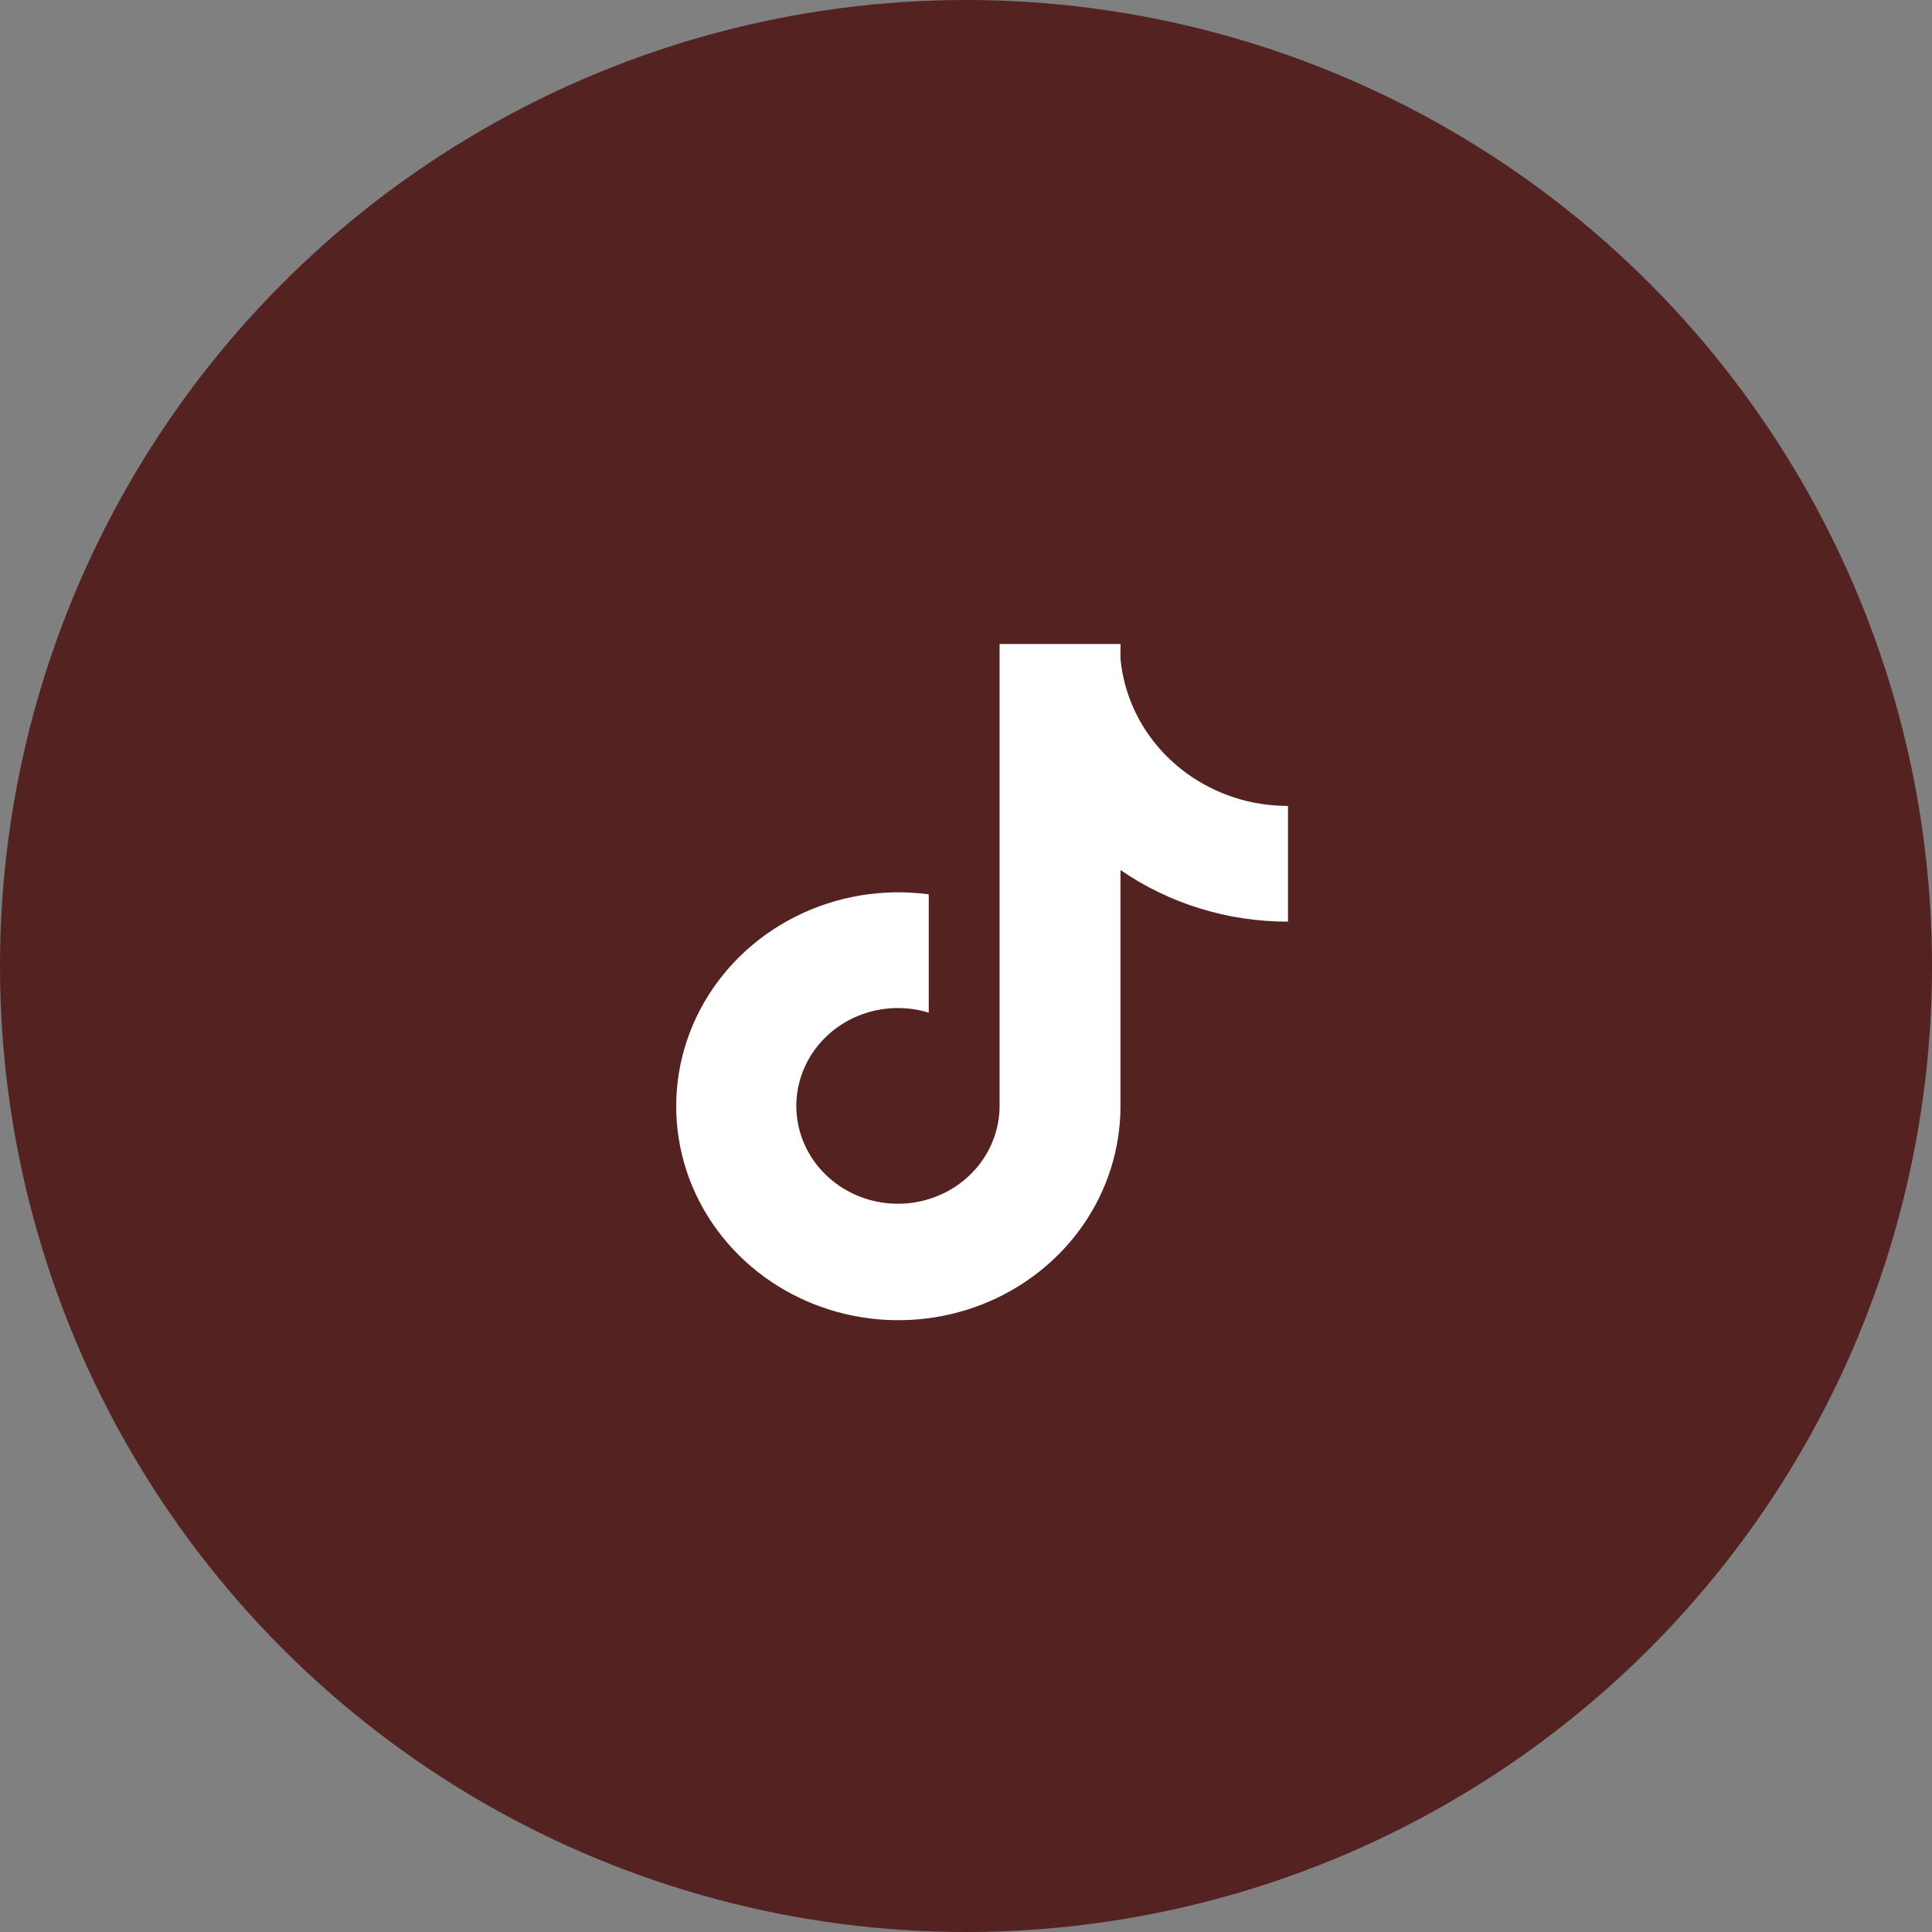
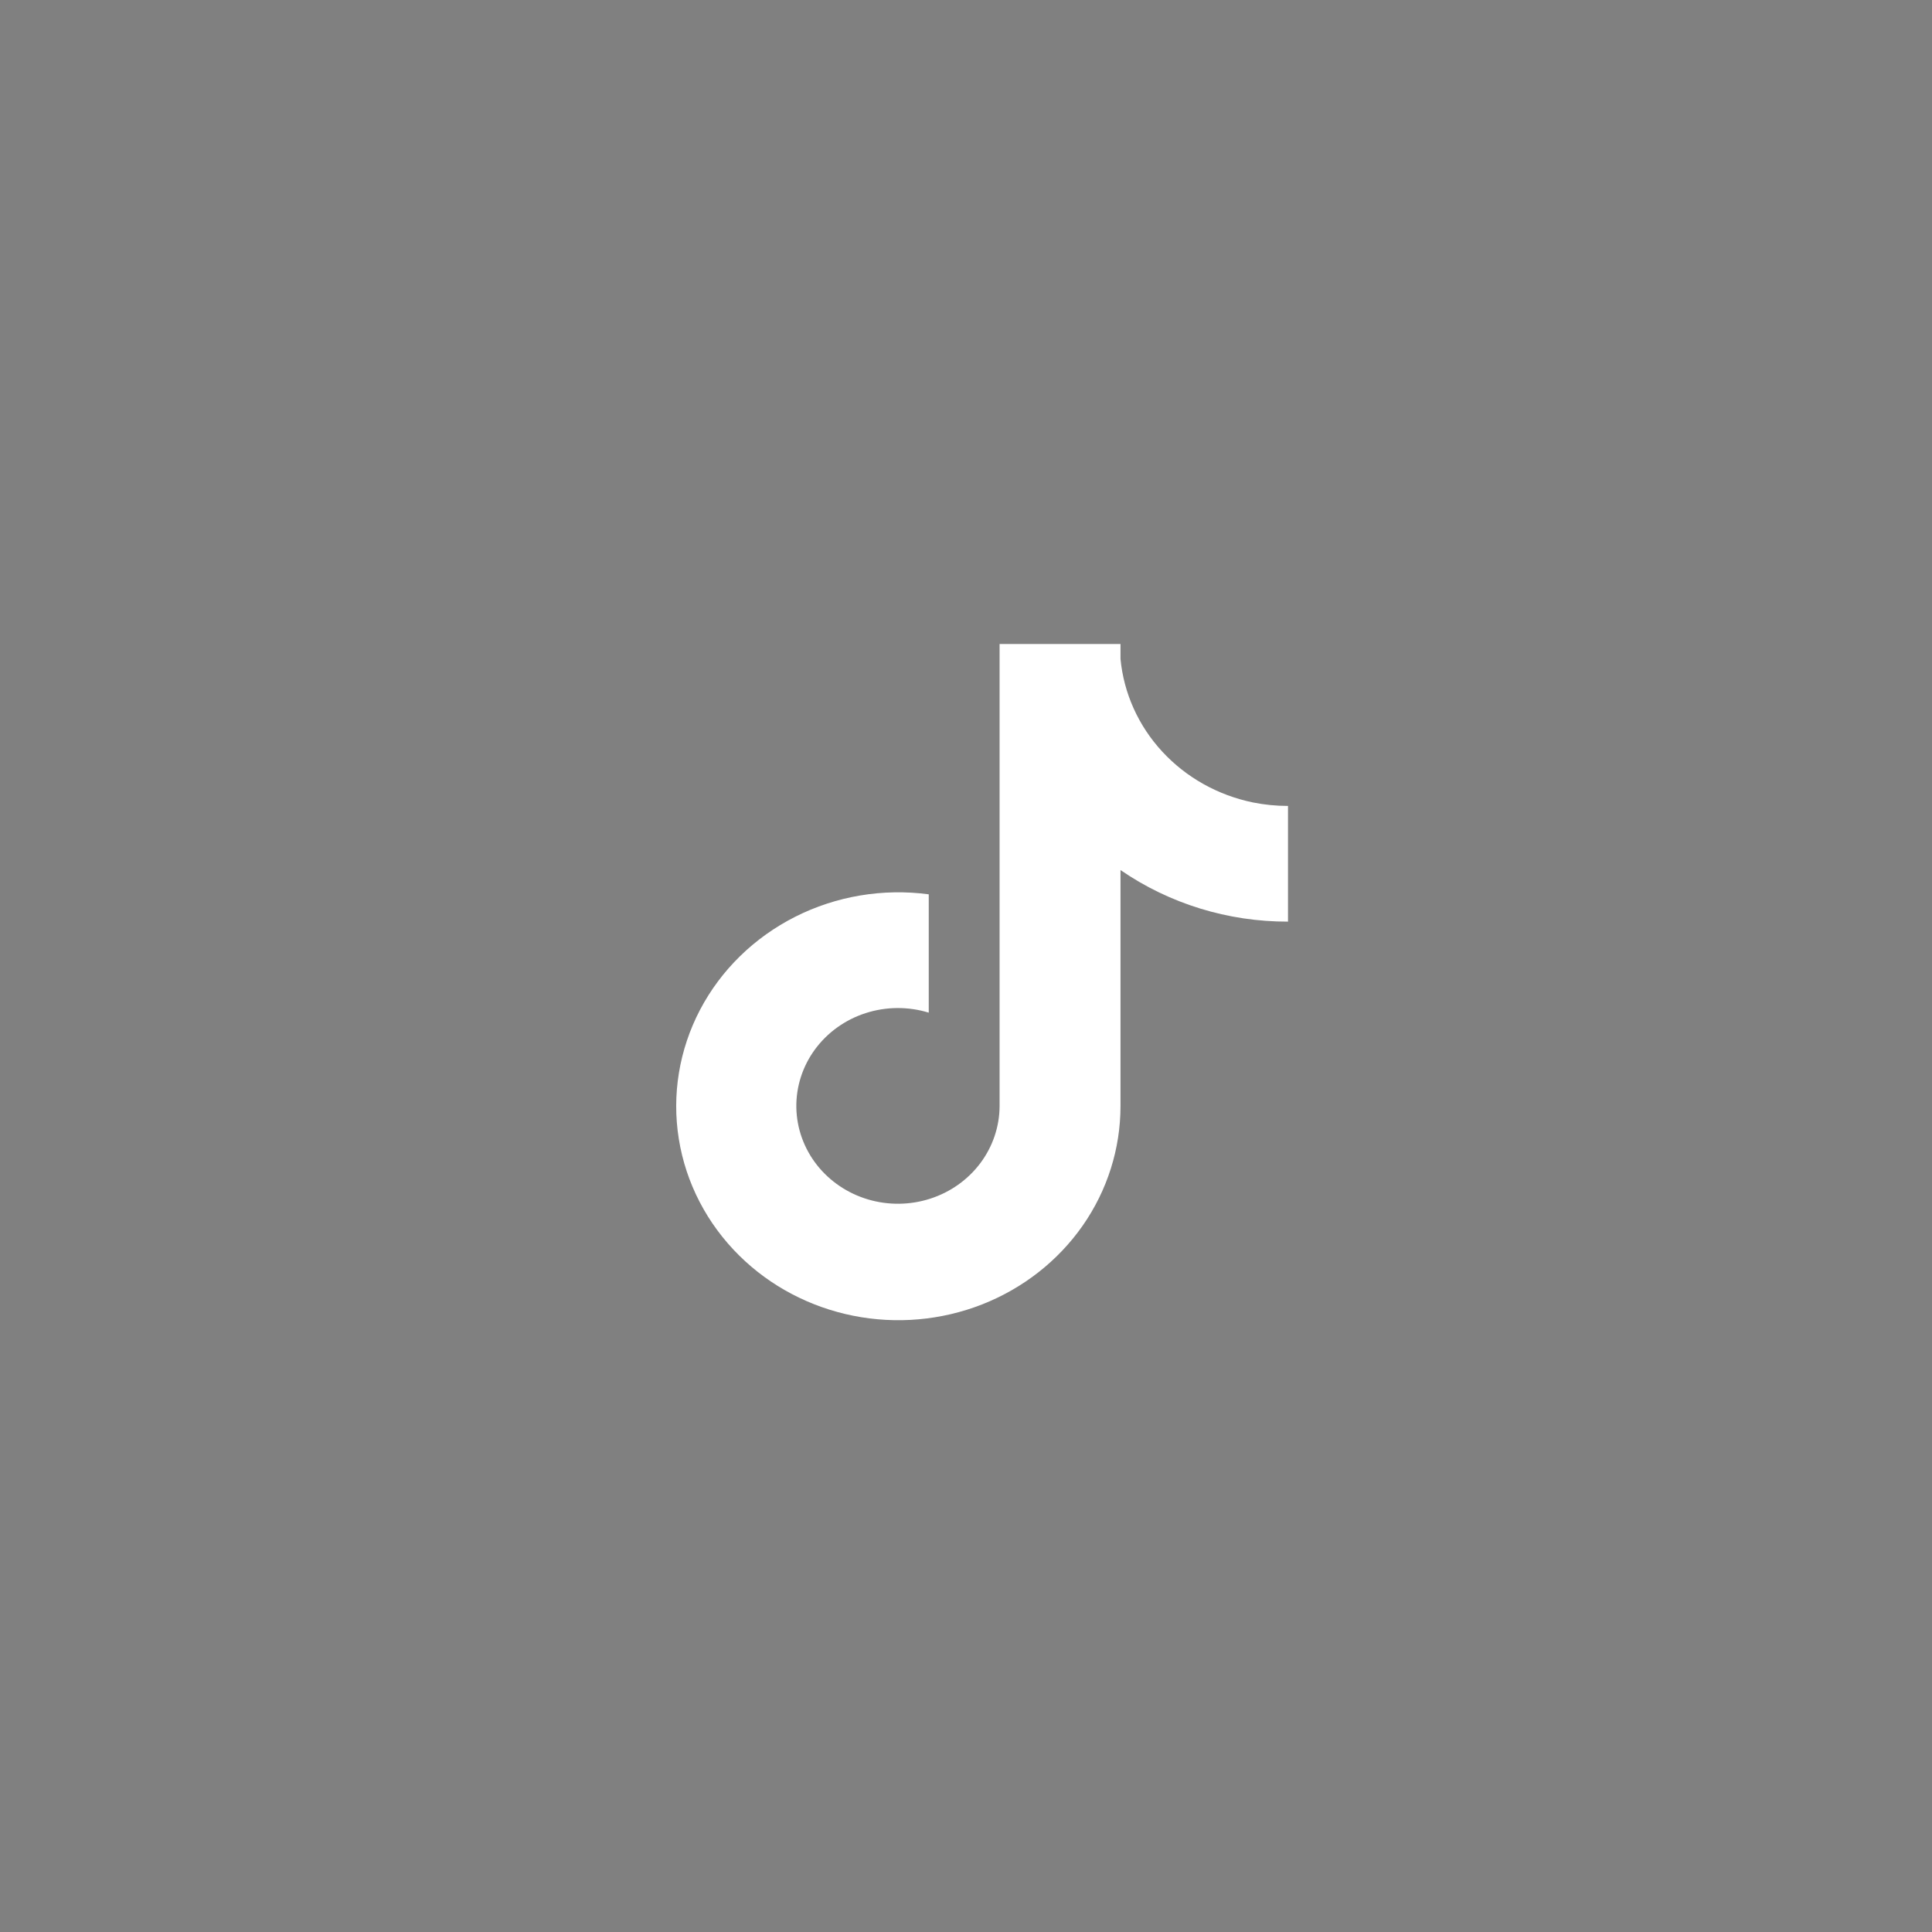
<svg xmlns="http://www.w3.org/2000/svg" width="60" height="60" viewBox="0 0 60 60" fill="none">
  <rect x="0" y="0" width="60" height="60" fill="#808080" stroke="none" />
-   <circle cx="30" cy="30" r="30" fill="#542221" />
  <path d="M38.907 24.92C37.818 24.695 36.833 24.142 36.093 23.34C35.354 22.539 34.9 21.531 34.798 20.463V20H31.043V34.354C31.04 34.989 30.831 35.608 30.445 36.123C30.059 36.638 29.515 37.024 28.889 37.226C28.264 37.428 27.588 37.436 26.957 37.249C26.327 37.062 25.773 36.689 25.374 36.184C24.968 35.669 24.743 35.044 24.731 34.398C24.72 33.753 24.922 33.12 25.308 32.593C25.695 32.065 26.246 31.669 26.881 31.464C27.517 31.258 28.204 31.253 28.843 31.449V27.774C27.418 27.584 25.968 27.828 24.694 28.472C23.42 29.116 22.387 30.127 21.739 31.363C21.092 32.6 20.861 34.001 21.081 35.37C21.3 36.74 21.959 38.008 22.964 38.999C23.922 39.944 25.151 40.592 26.494 40.861C27.836 41.13 29.232 41.007 30.502 40.509C31.771 40.01 32.858 39.159 33.624 38.063C34.389 36.967 34.797 35.676 34.798 34.355V27.02C36.315 28.065 38.135 28.626 40 28.622V25.029C39.633 25.029 39.266 24.993 38.907 24.92Z" fill="white" />
</svg>